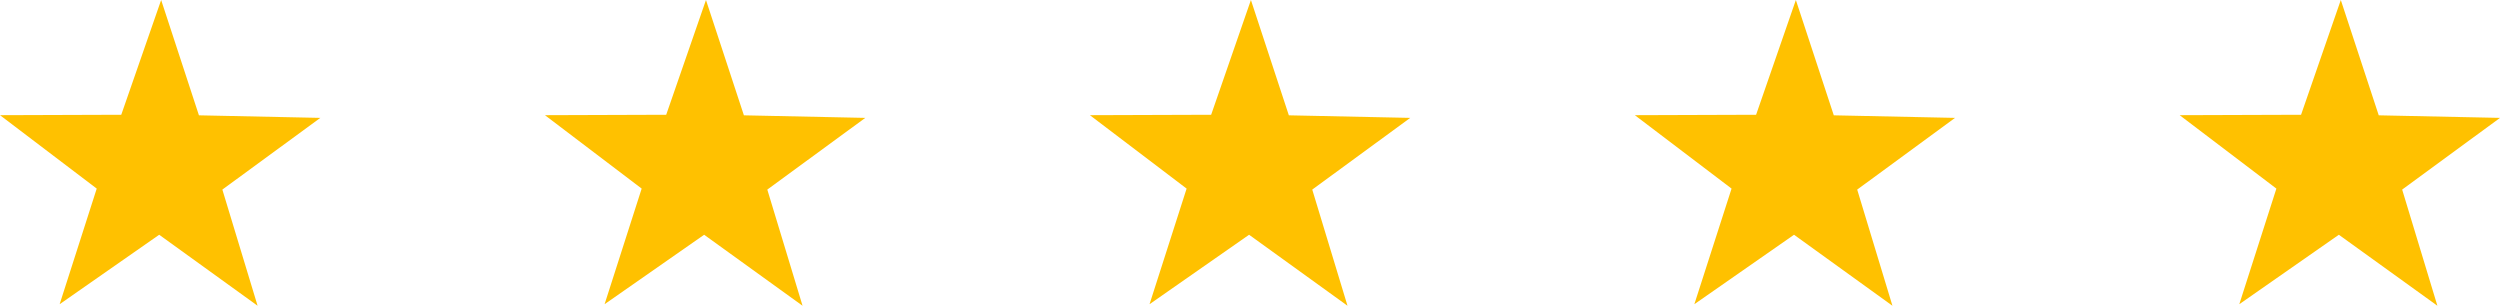
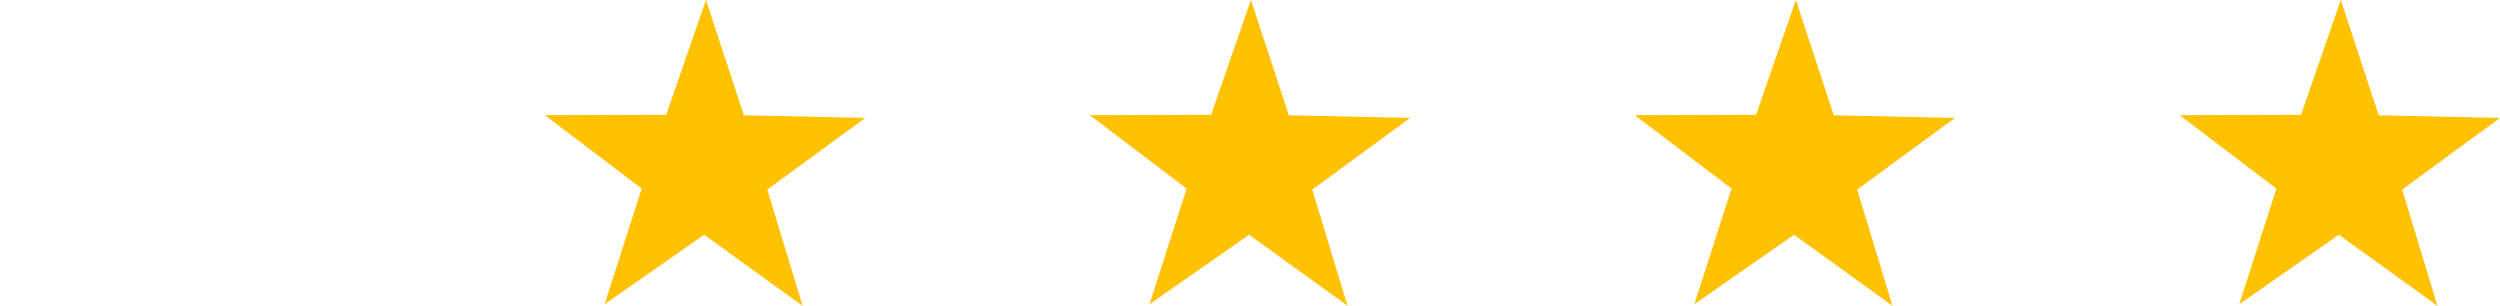
<svg xmlns="http://www.w3.org/2000/svg" width="139" height="17" viewBox="0 0 139 17" fill="none">
  <g clip-path="url(#clip0_9_86)">
-     <path d="M14.322 17L8.851 13.052L3.316 16.914L5.378 10.486L0 6.404L6.742 6.381L8.96 0L11.061 6.412L17.811 6.554L12.363 10.541L14.322 17Z" fill="#FFC100" />
    <path d="M44.622 17L39.15 13.052L33.615 16.914L35.677 10.486L30.299 6.404L37.041 6.381L39.252 0L41.361 6.412L48.11 6.554L42.662 10.541L44.622 17Z" fill="#FFC100" />
    <path d="M74.921 17L69.449 13.052L63.914 16.914L65.976 10.486L60.598 6.404L67.34 6.381L69.551 0L71.66 6.412L78.409 6.554L72.961 10.541L74.921 17Z" fill="#FFC100" />
    <path d="M105.22 17L99.748 13.052L94.206 16.914L96.275 10.486L90.897 6.404L97.639 6.381L99.85 0L101.959 6.412L108.701 6.554L103.26 10.541L105.22 17Z" fill="#FFC100" />
-     <path d="M135.519 17L130.04 13.052L124.505 16.914L126.567 10.486L121.189 6.404L127.939 6.381L130.149 0L132.258 6.412L139 6.554L133.56 10.541L135.519 17Z" fill="#FFC100" />
+     <path d="M135.519 17L130.04 13.052L124.505 16.914L126.567 10.486L121.189 6.404L127.939 6.381L130.149 0L132.258 6.412L139 6.554L133.56 10.541L135.519 17" fill="#FFC100" />
  </g>
  <defs>
    <clipPath id="clip0_9_86">
      <rect width="139" height="17" fill="white" />
    </clipPath>
  </defs>
</svg>